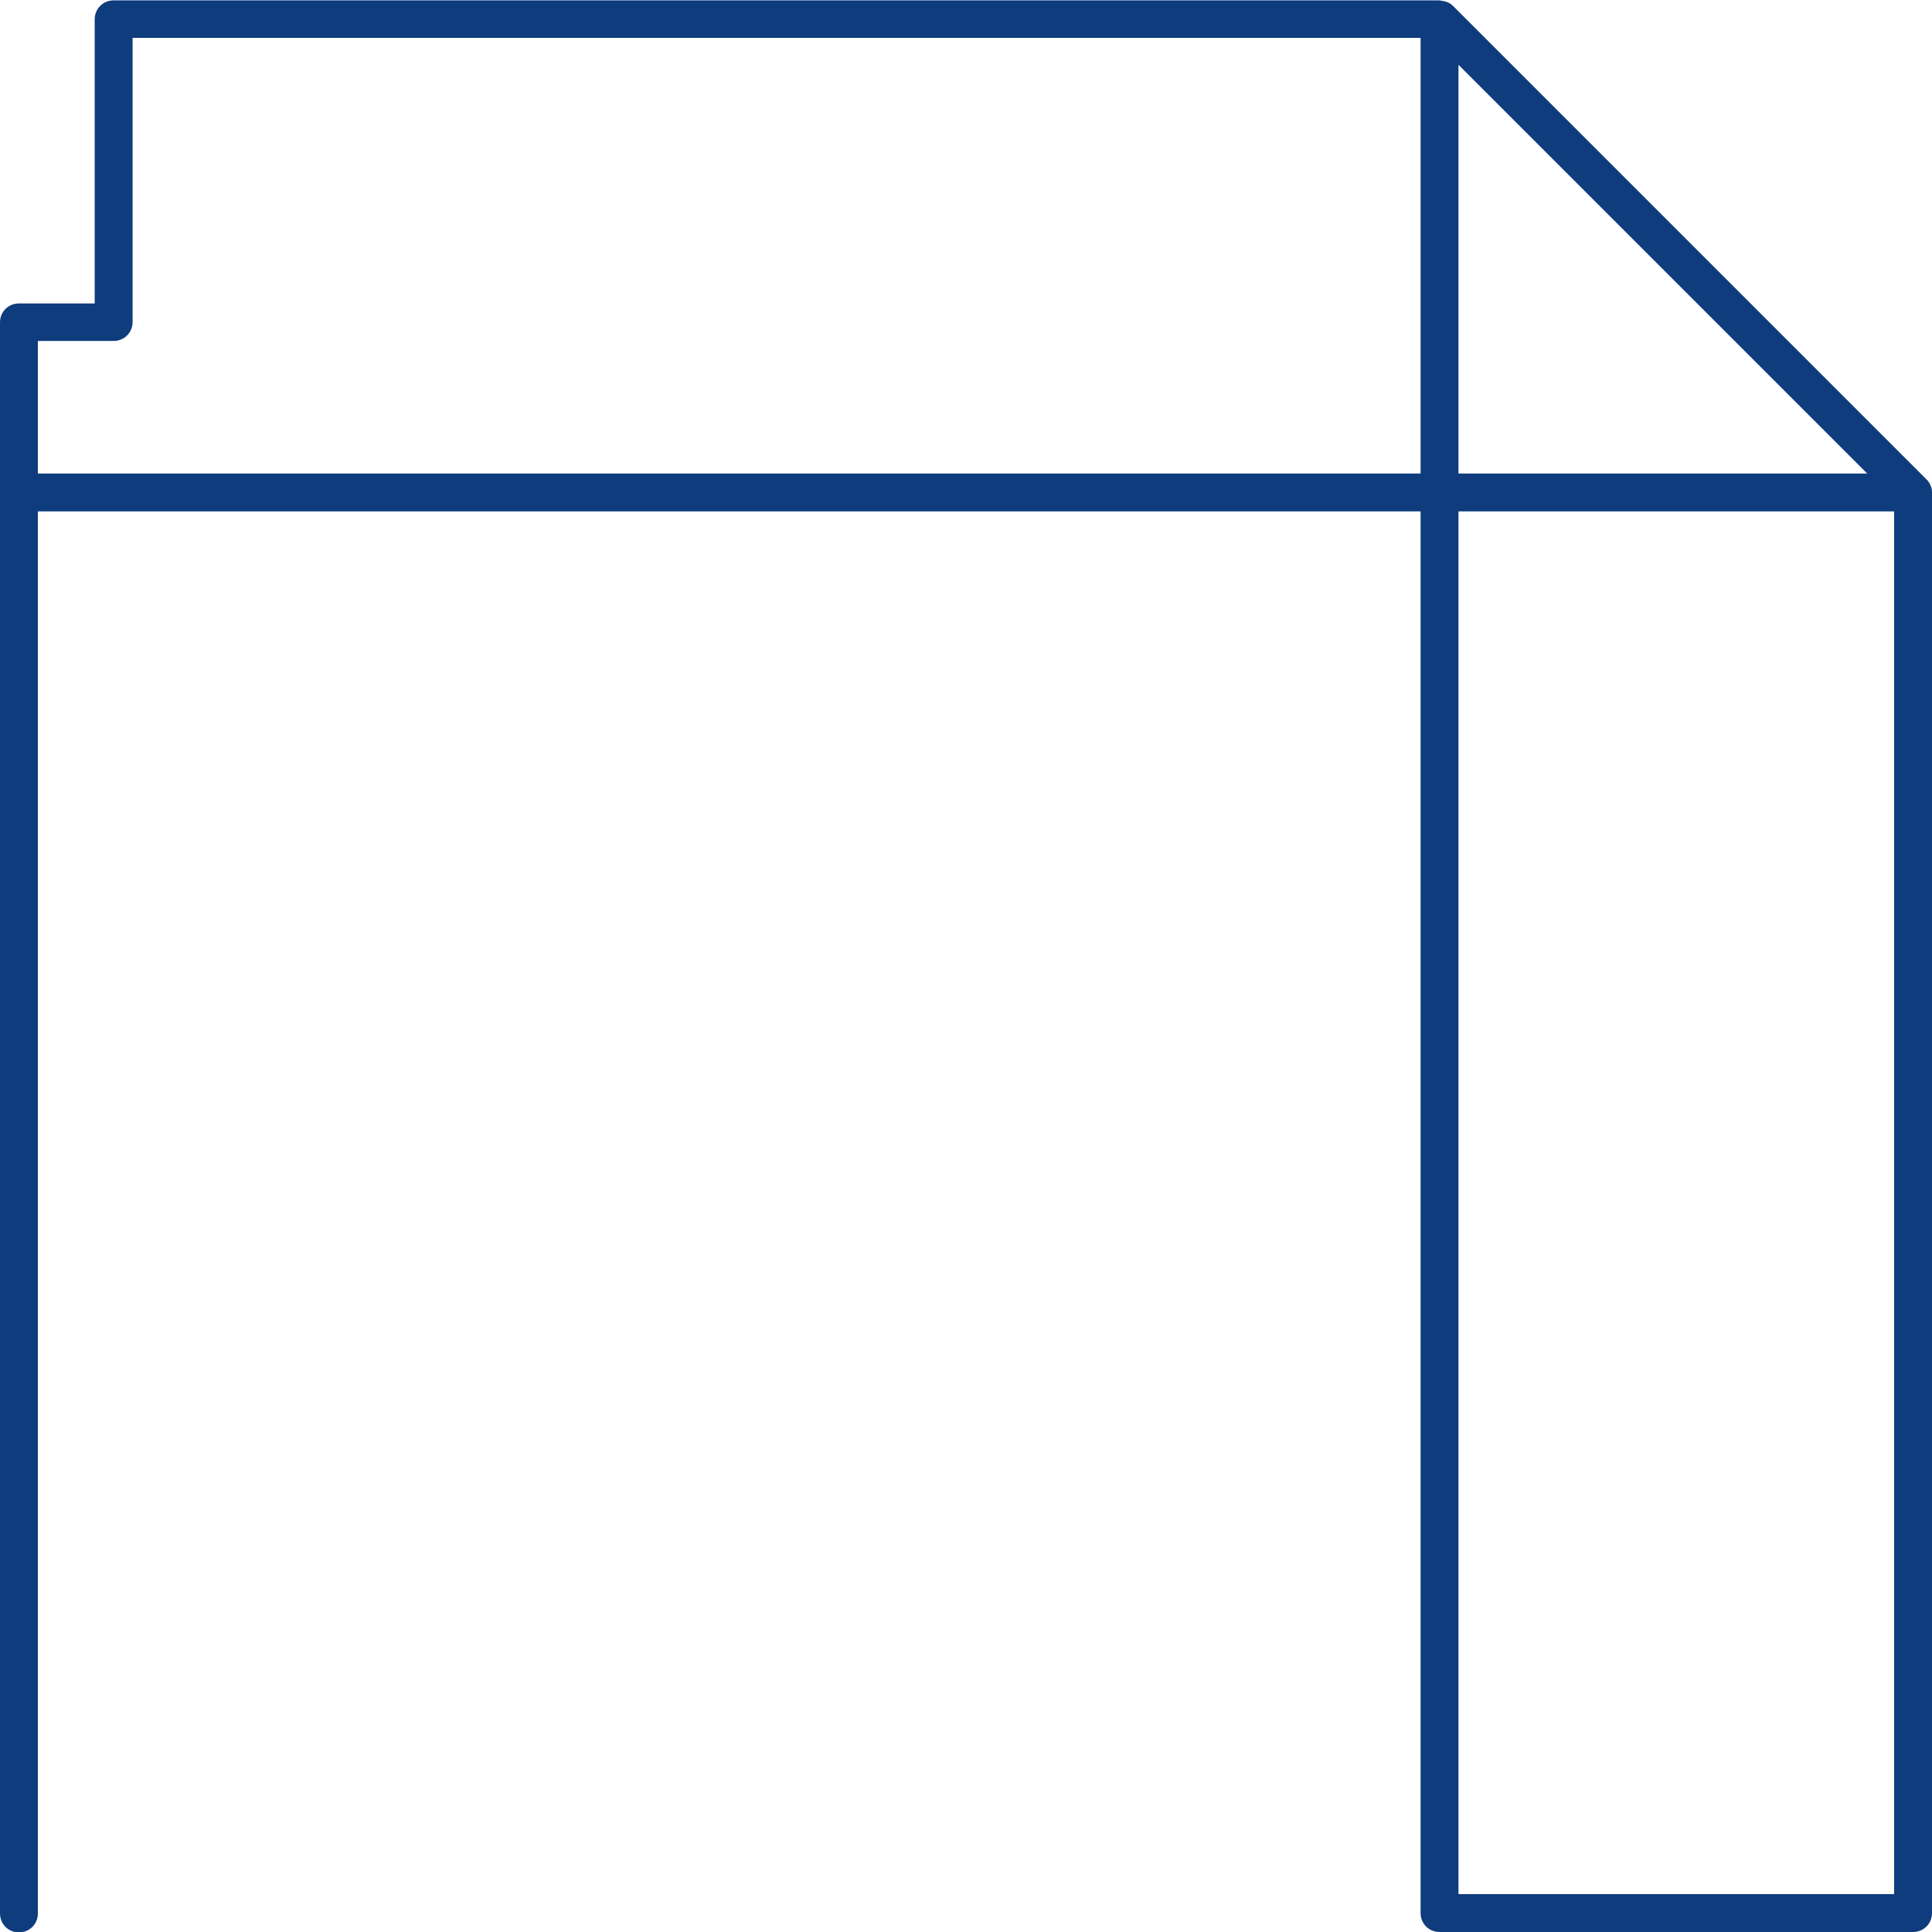
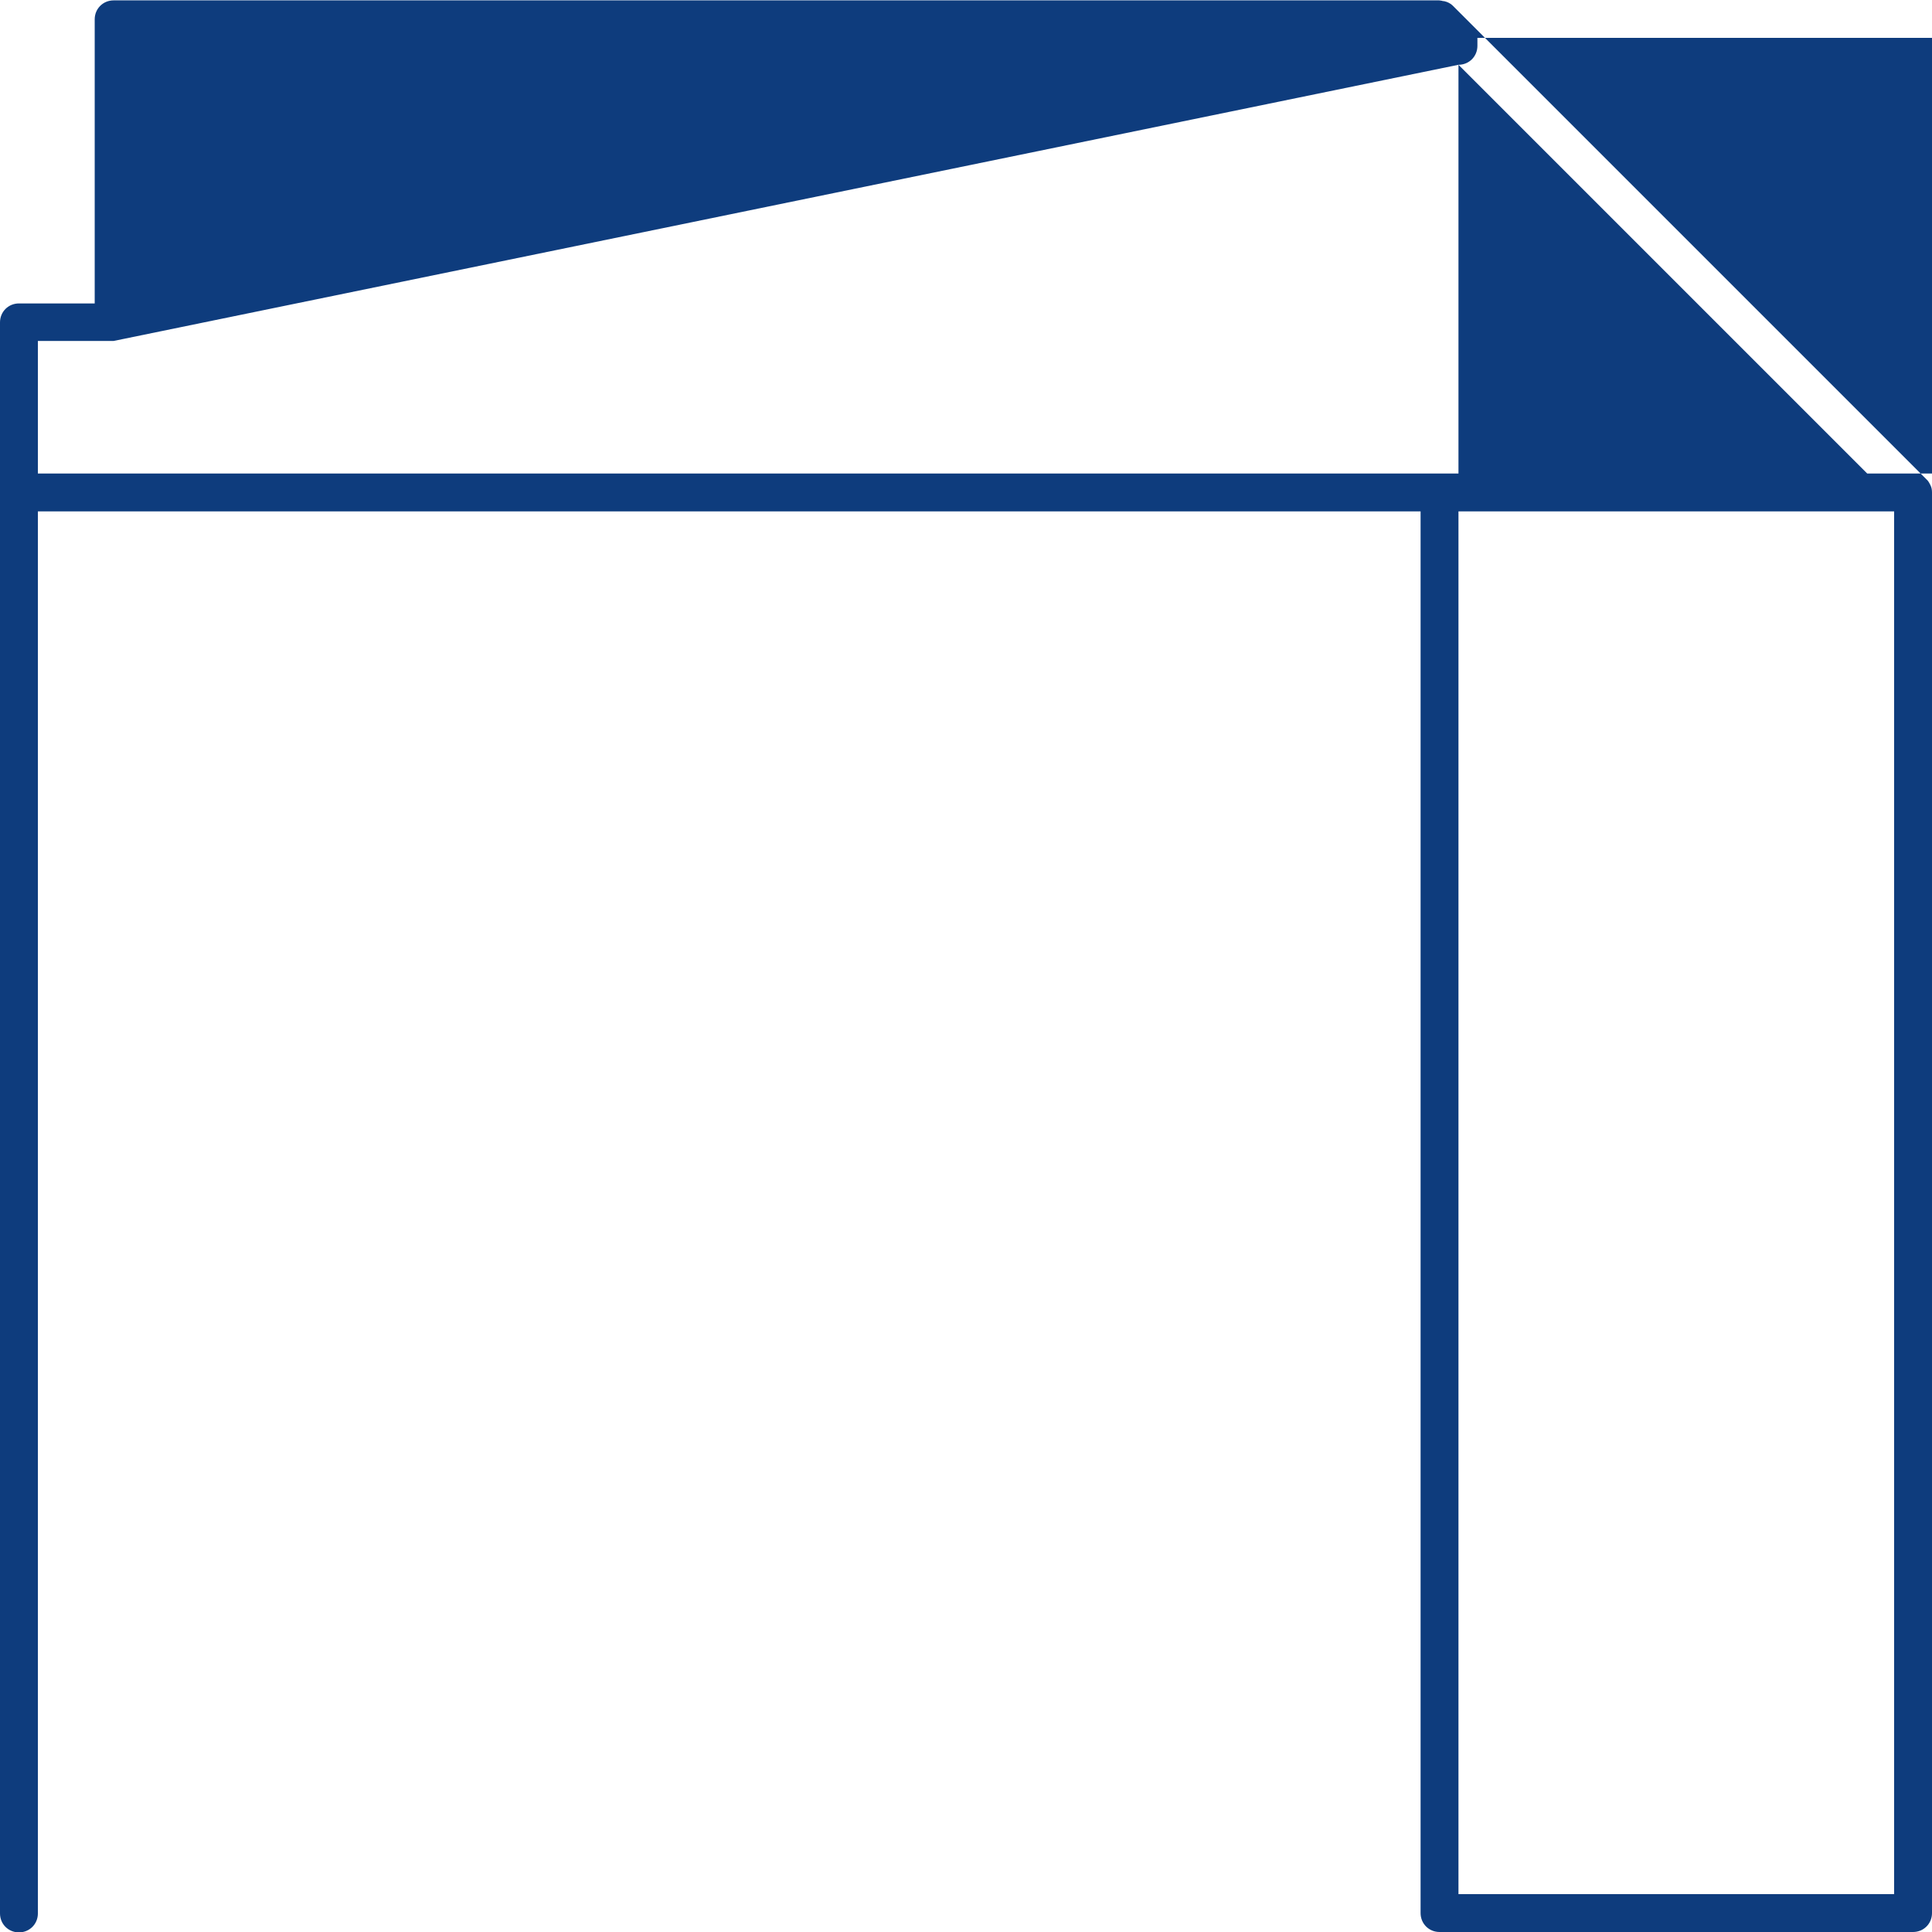
<svg xmlns="http://www.w3.org/2000/svg" id="Layer_2" data-name="Layer 2" viewBox="0 0 51 51">
  <defs>
    <style>
      .cls-1 {
        fill: #0e3c7d;
      }
    </style>
  </defs>
  <g id="Layer_1-2" data-name="Layer 1">
-     <path class="cls-1" d="M50.96,12.81c-.03-.06-.06-.12-.11-.16L38.35.15c-.06-.06-.14-.1-.23-.12-.02,0-.04,0-.06-.01-.02,0-.04-.01-.07-.01H3c-.28,0-.5.22-.5.5v7.5H.5c-.28,0-.5.22-.5.5v42c0,.28.22.5.5.5s.5-.22.5-.5V13.5h36.5v37c0,.28.22.5.5.5h12.5c.28,0,.5-.22.5-.5V13c0-.07-.01-.13-.04-.19ZM38.5,1.71l10.79,10.79h-10.79V1.71ZM3,9c.28,0,.5-.22.5-.5V1h34v11.5H1v-3.5h2ZM50,50h-11.5V13.5h11.5v36.5Z" />
+     <path class="cls-1" d="M50.96,12.81c-.03-.06-.06-.12-.11-.16L38.35.15c-.06-.06-.14-.1-.23-.12-.02,0-.04,0-.06-.01-.02,0-.04-.01-.07-.01H3c-.28,0-.5.22-.5.5v7.5H.5c-.28,0-.5.22-.5.5v42c0,.28.22.5.5.5s.5-.22.5-.5V13.5h36.5v37c0,.28.22.5.5.5h12.5c.28,0,.5-.22.5-.5V13c0-.07-.01-.13-.04-.19ZM38.5,1.71l10.79,10.79h-10.79V1.71Zc.28,0,.5-.22.5-.5V1h34v11.5H1v-3.5h2ZM50,50h-11.5V13.5h11.5v36.5Z" />
  </g>
</svg>